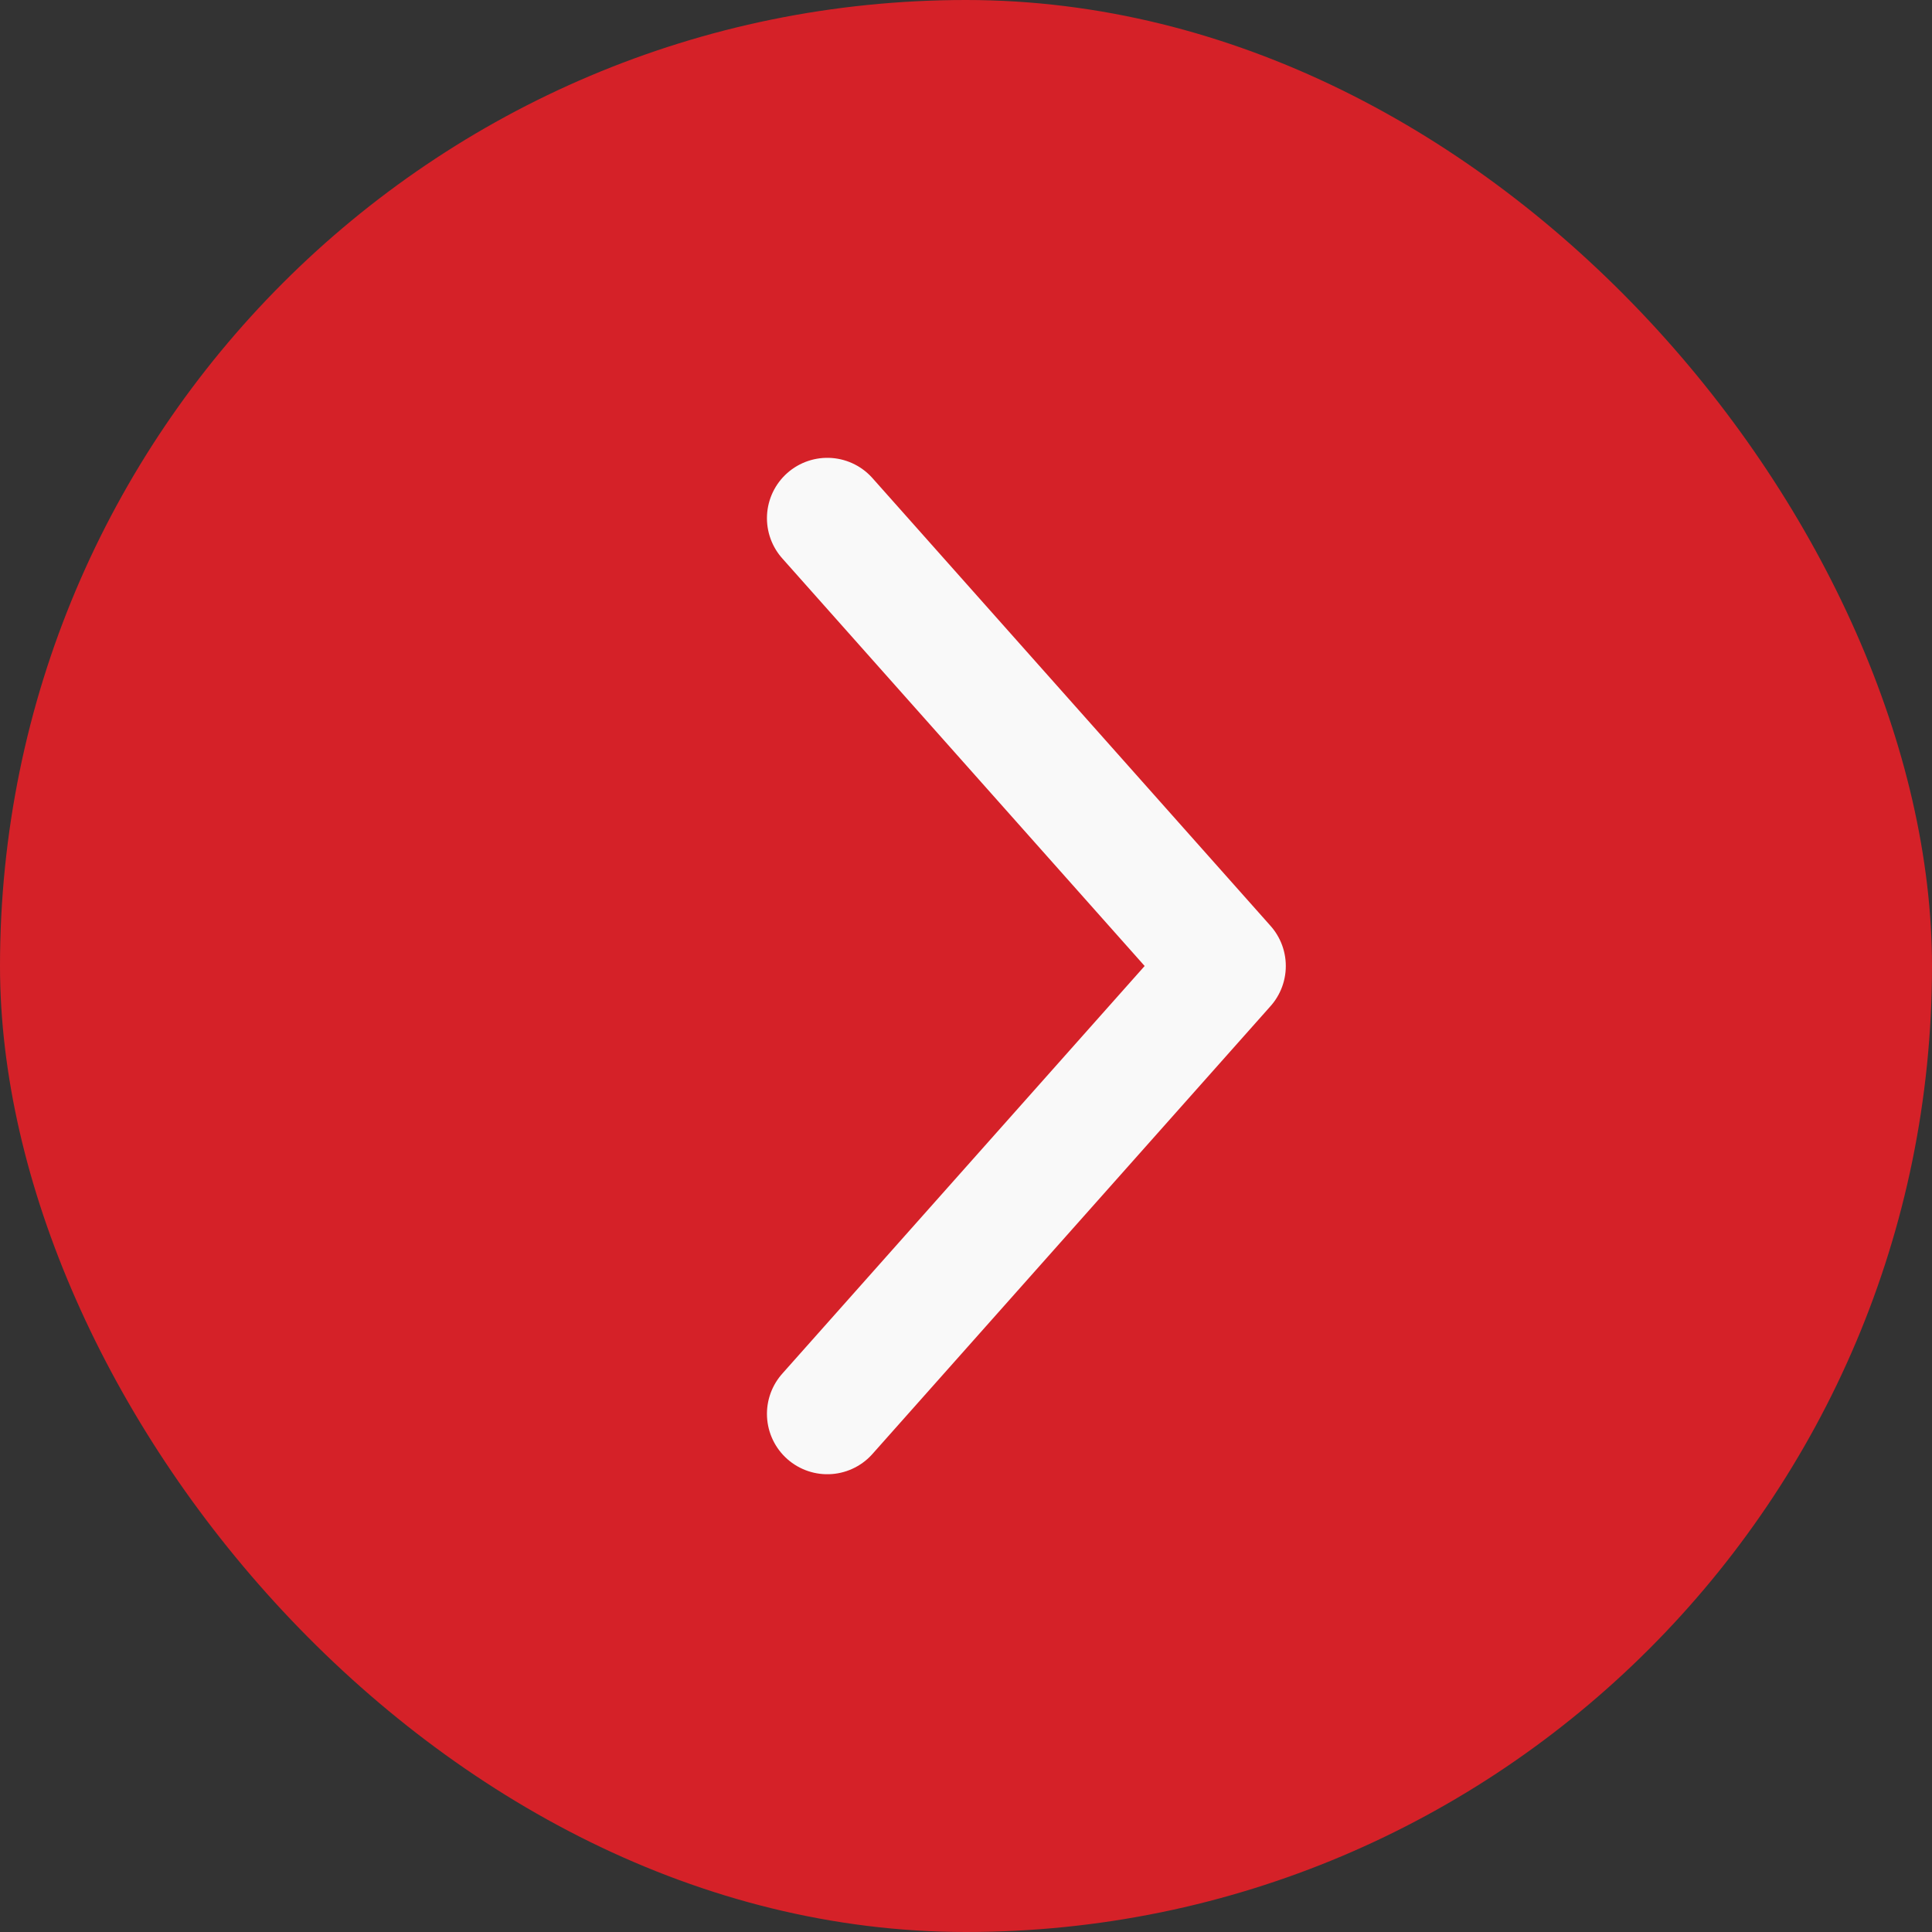
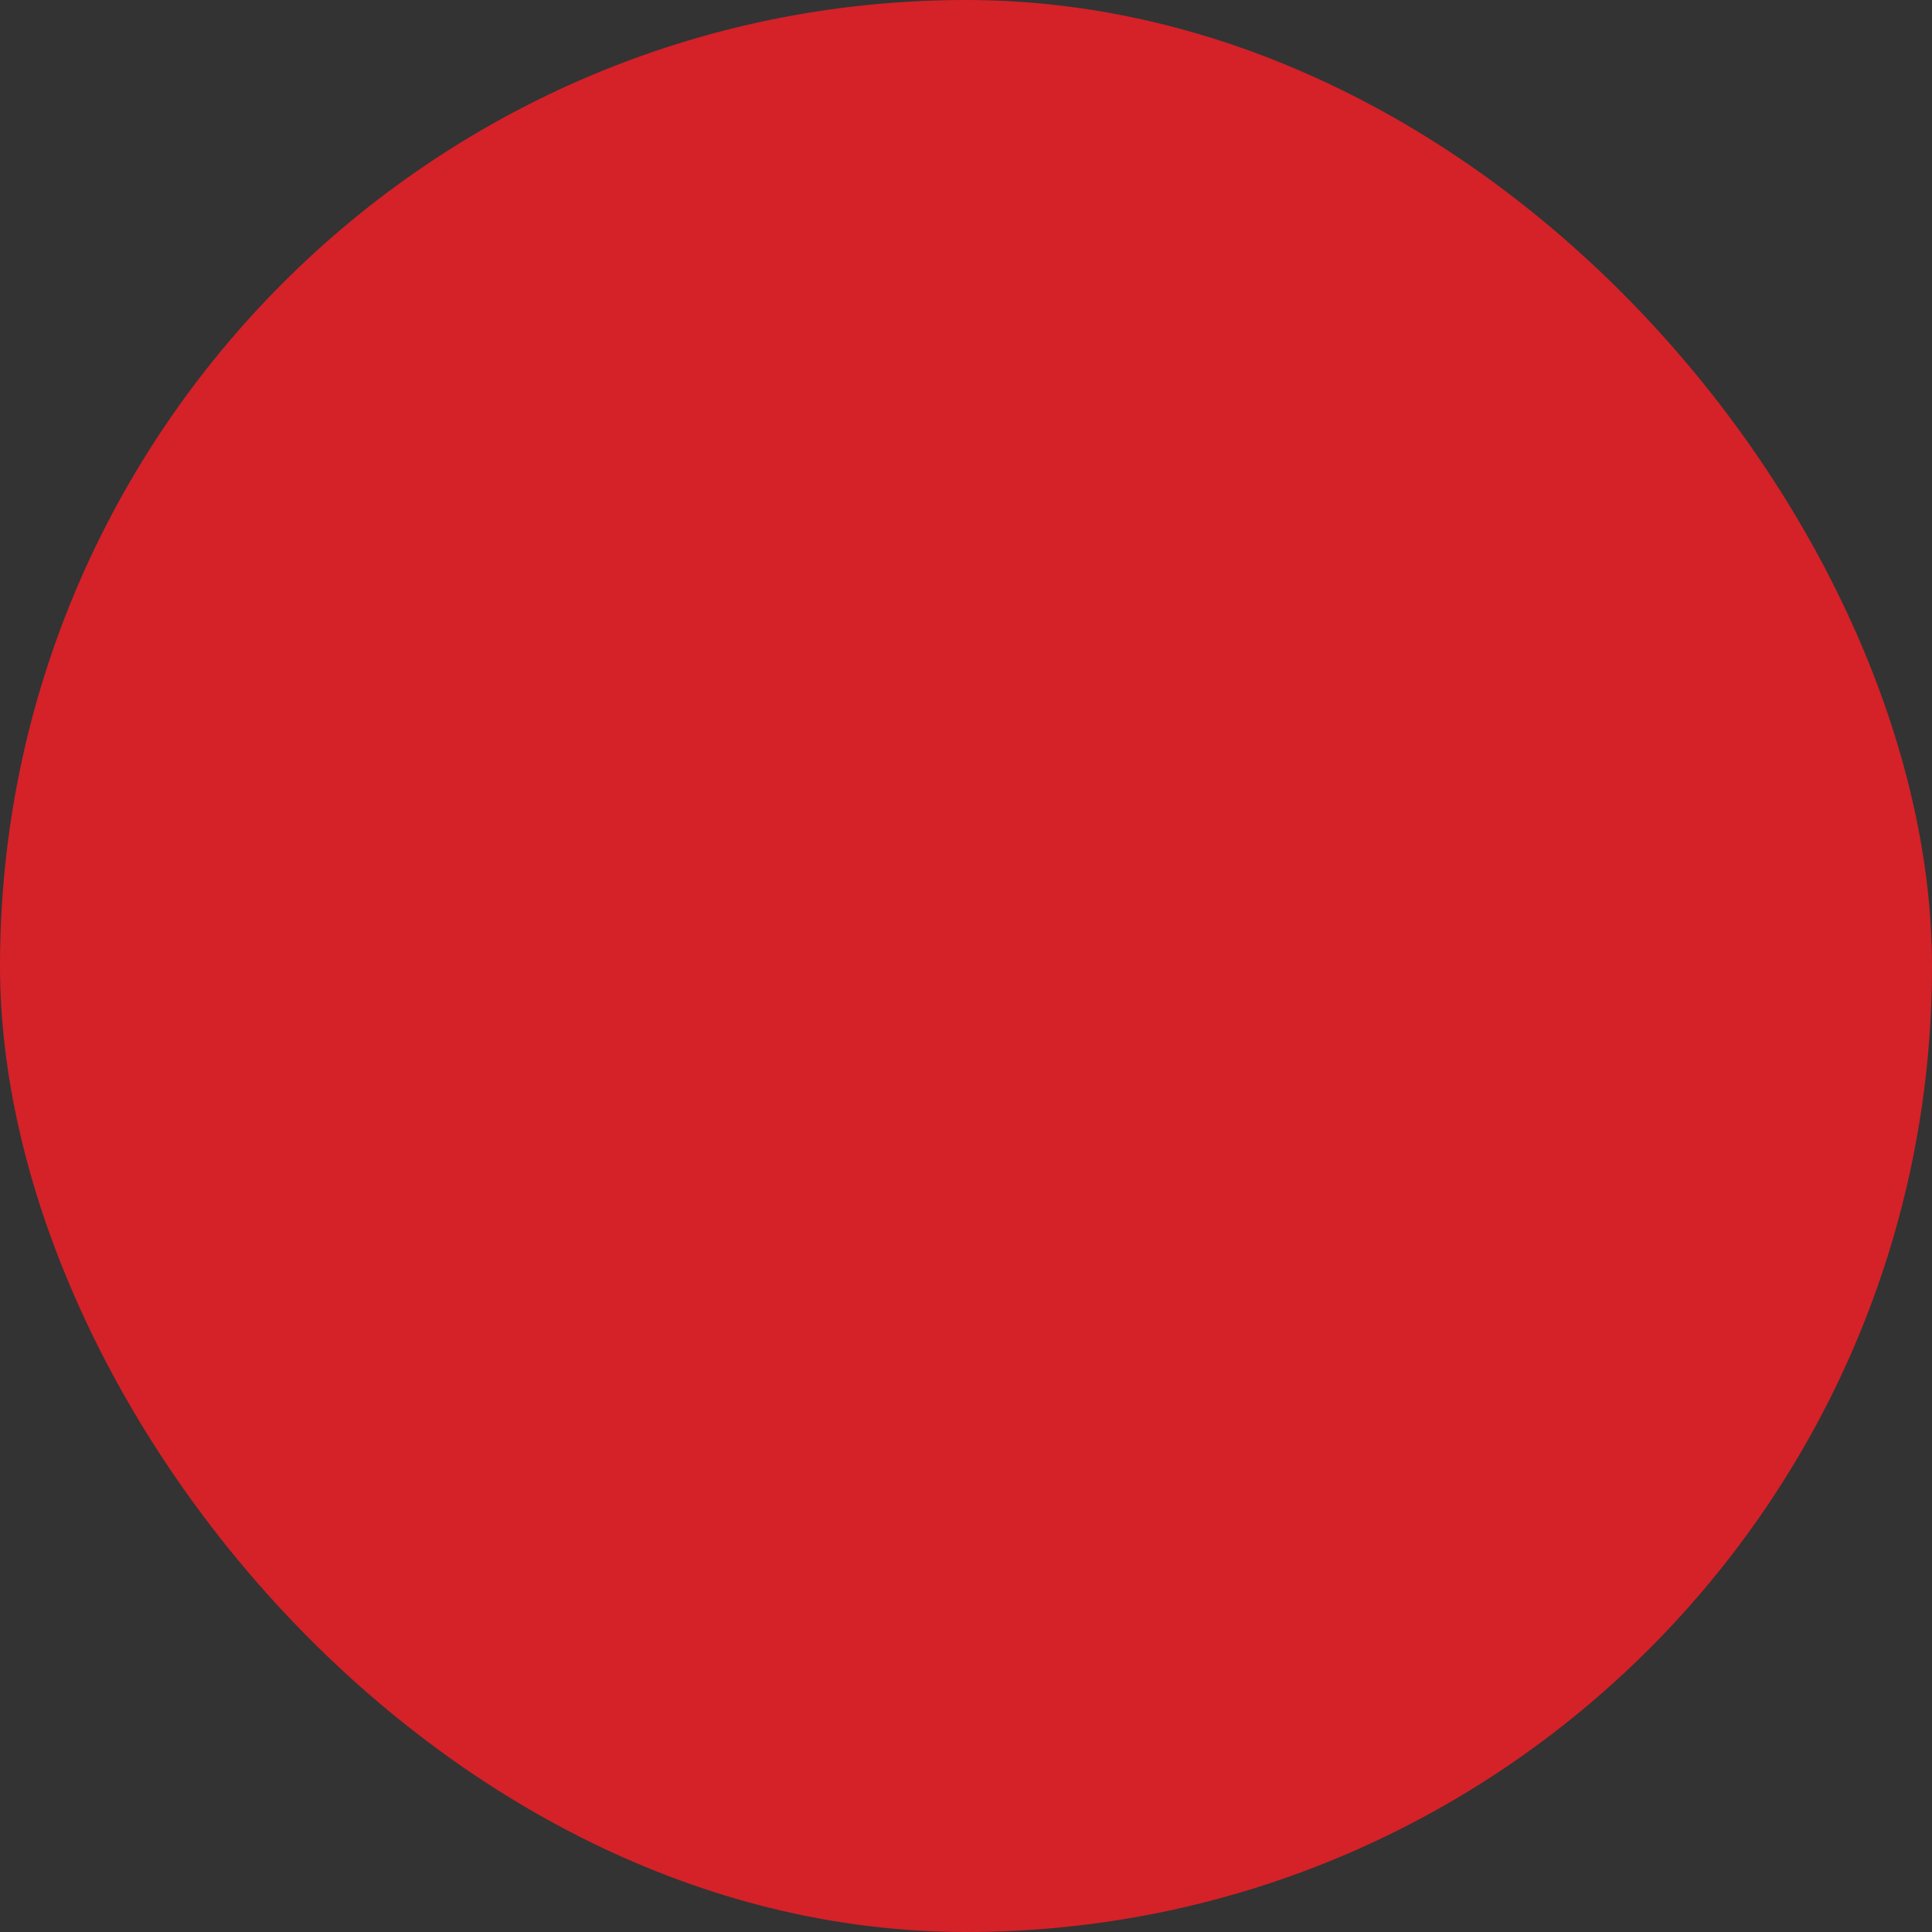
<svg xmlns="http://www.w3.org/2000/svg" width="32" height="32" viewBox="0 0 32 32" fill="none">
  <rect x="0" y="0" width="32" height="32" fill="#333333" stroke="none" />
  <rect width="32" height="32" rx="16" fill="#D52128" />
-   <path d="M13.703 23.418L20.297 16L13.703 8.583" stroke="#F9F9F9" stroke-width="2" stroke-linecap="round" stroke-linejoin="round" />
</svg>